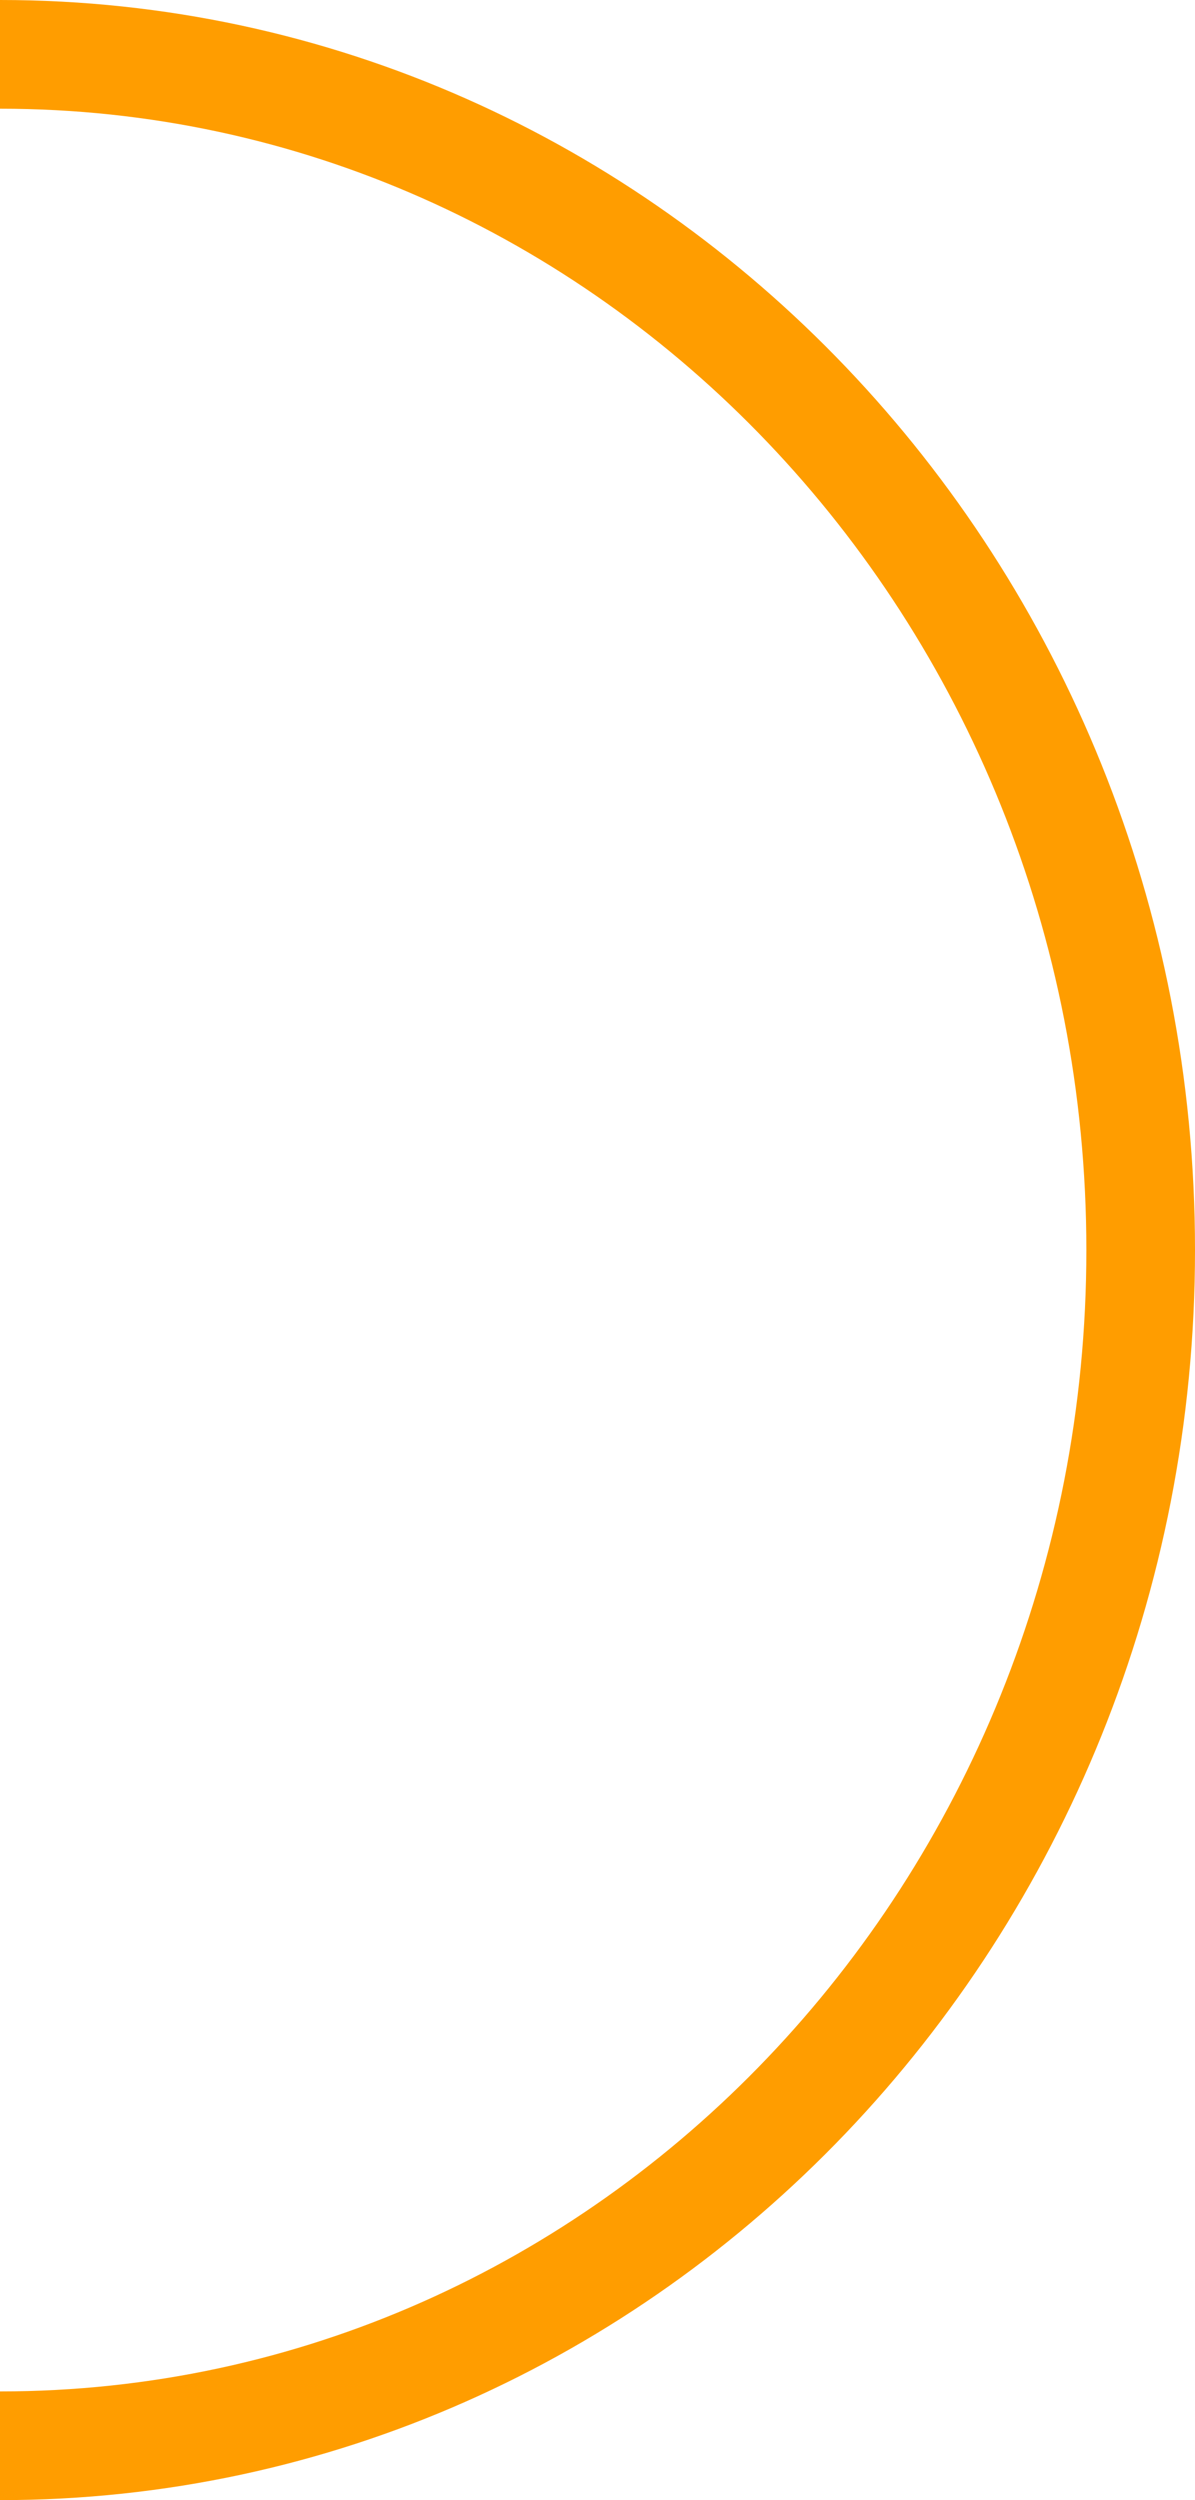
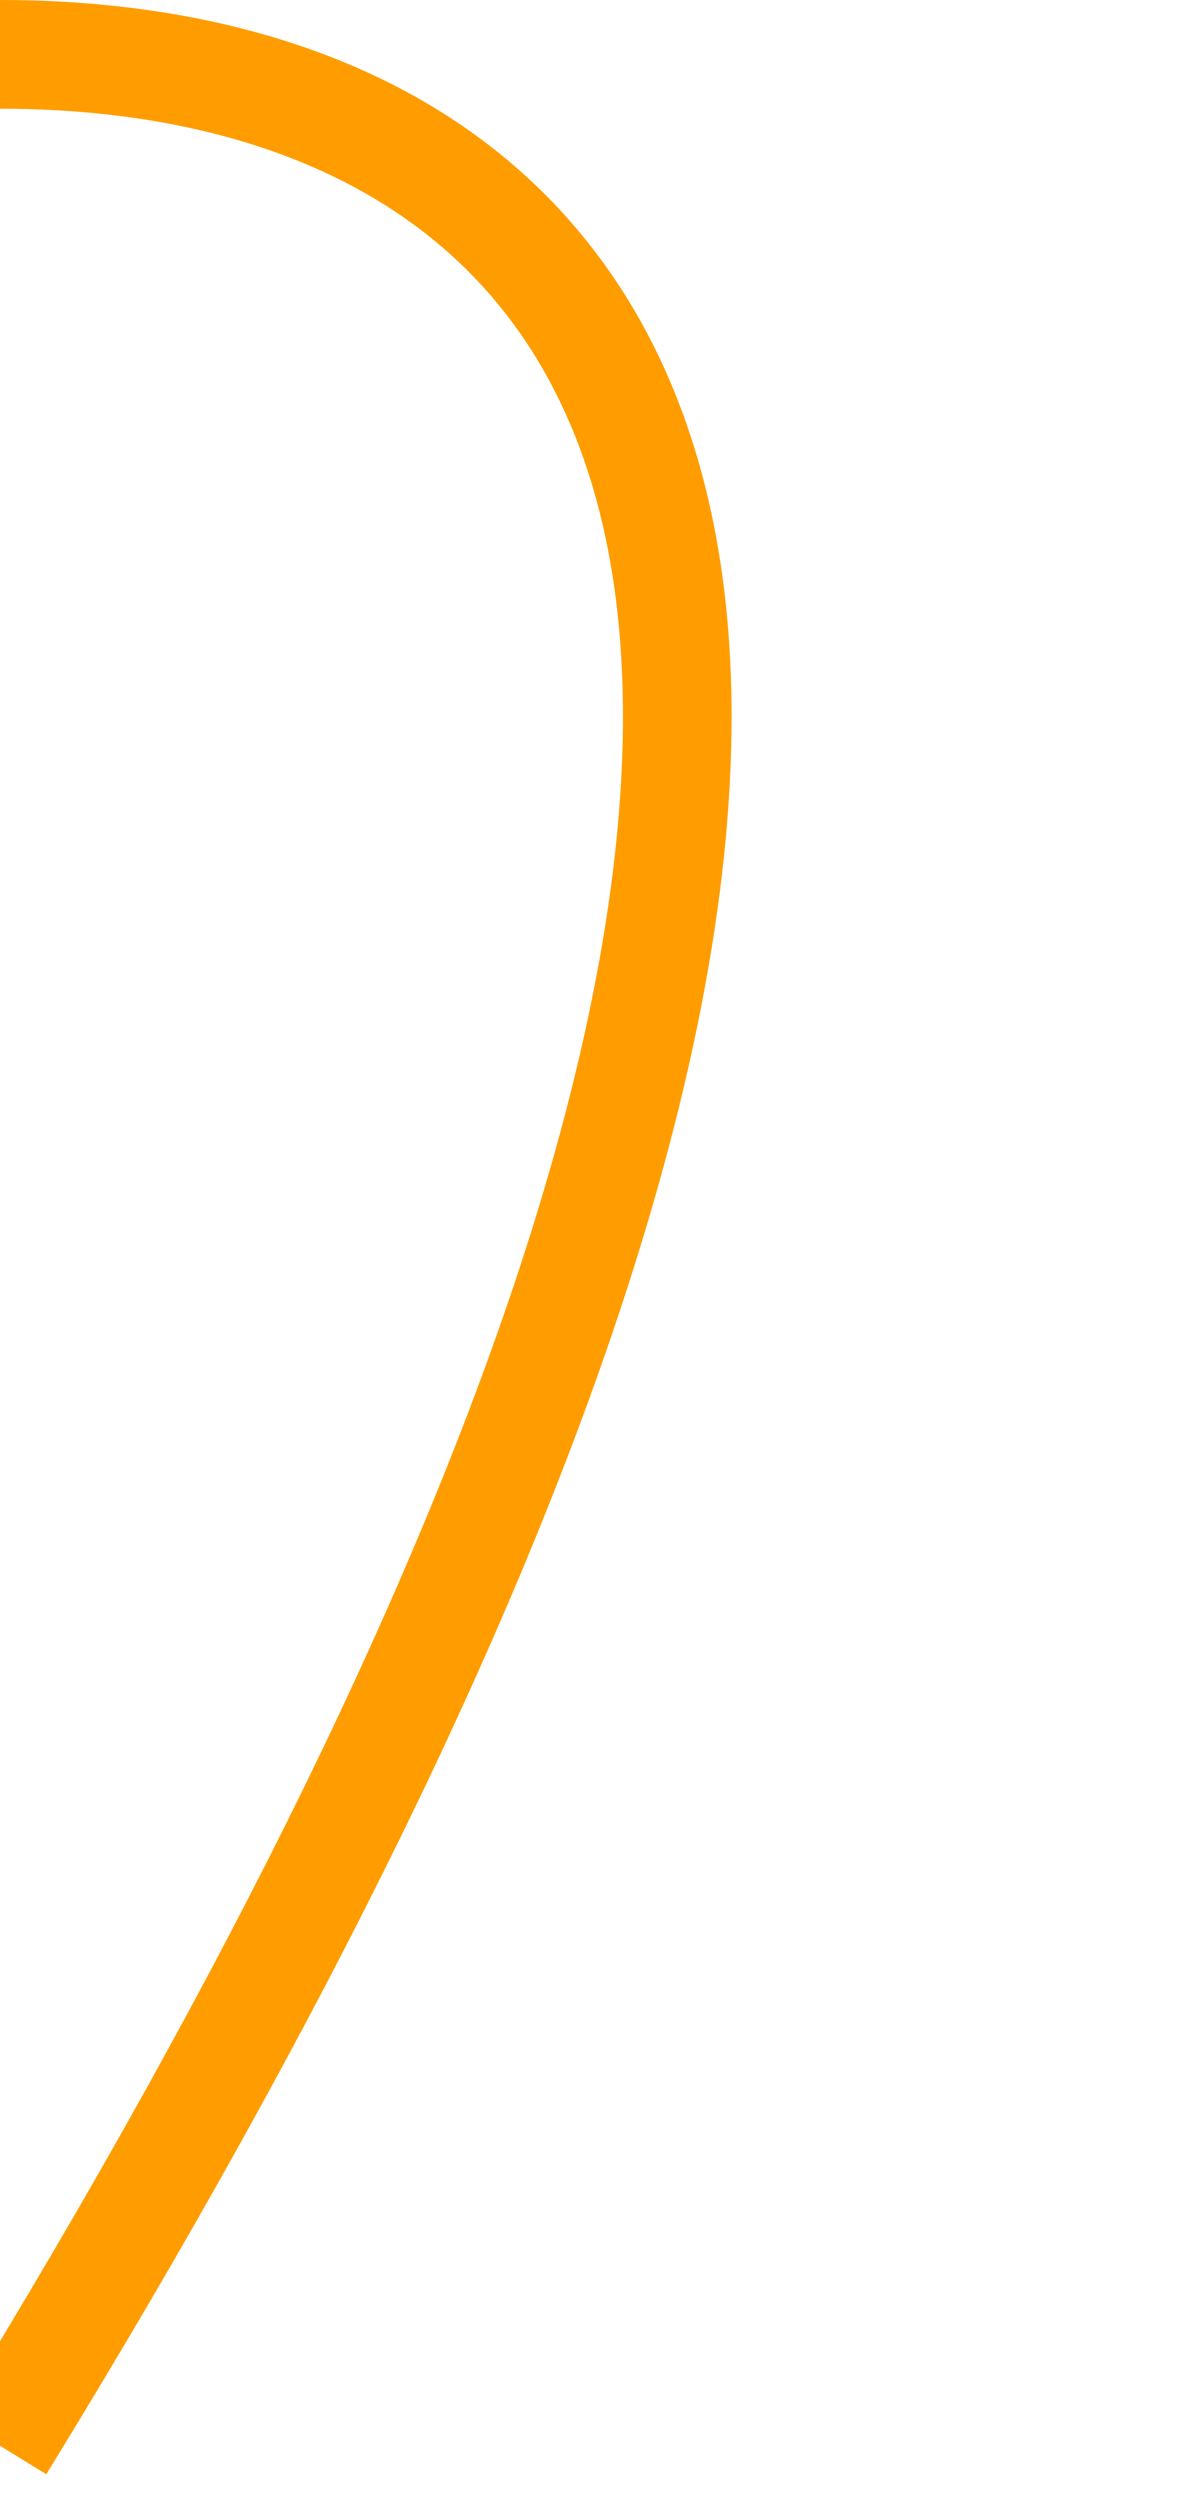
<svg xmlns="http://www.w3.org/2000/svg" width="110" height="230" viewBox="0 0 110 230" fill="none">
-   <path d="M0 225C57.99 225 105 175.751 105 115C105 54.249 57.99 5 0 5" stroke="#FF9D00" stroke-width="10" />
+   <path d="M0 225C105 54.249 57.99 5 0 5" stroke="#FF9D00" stroke-width="10" />
</svg>